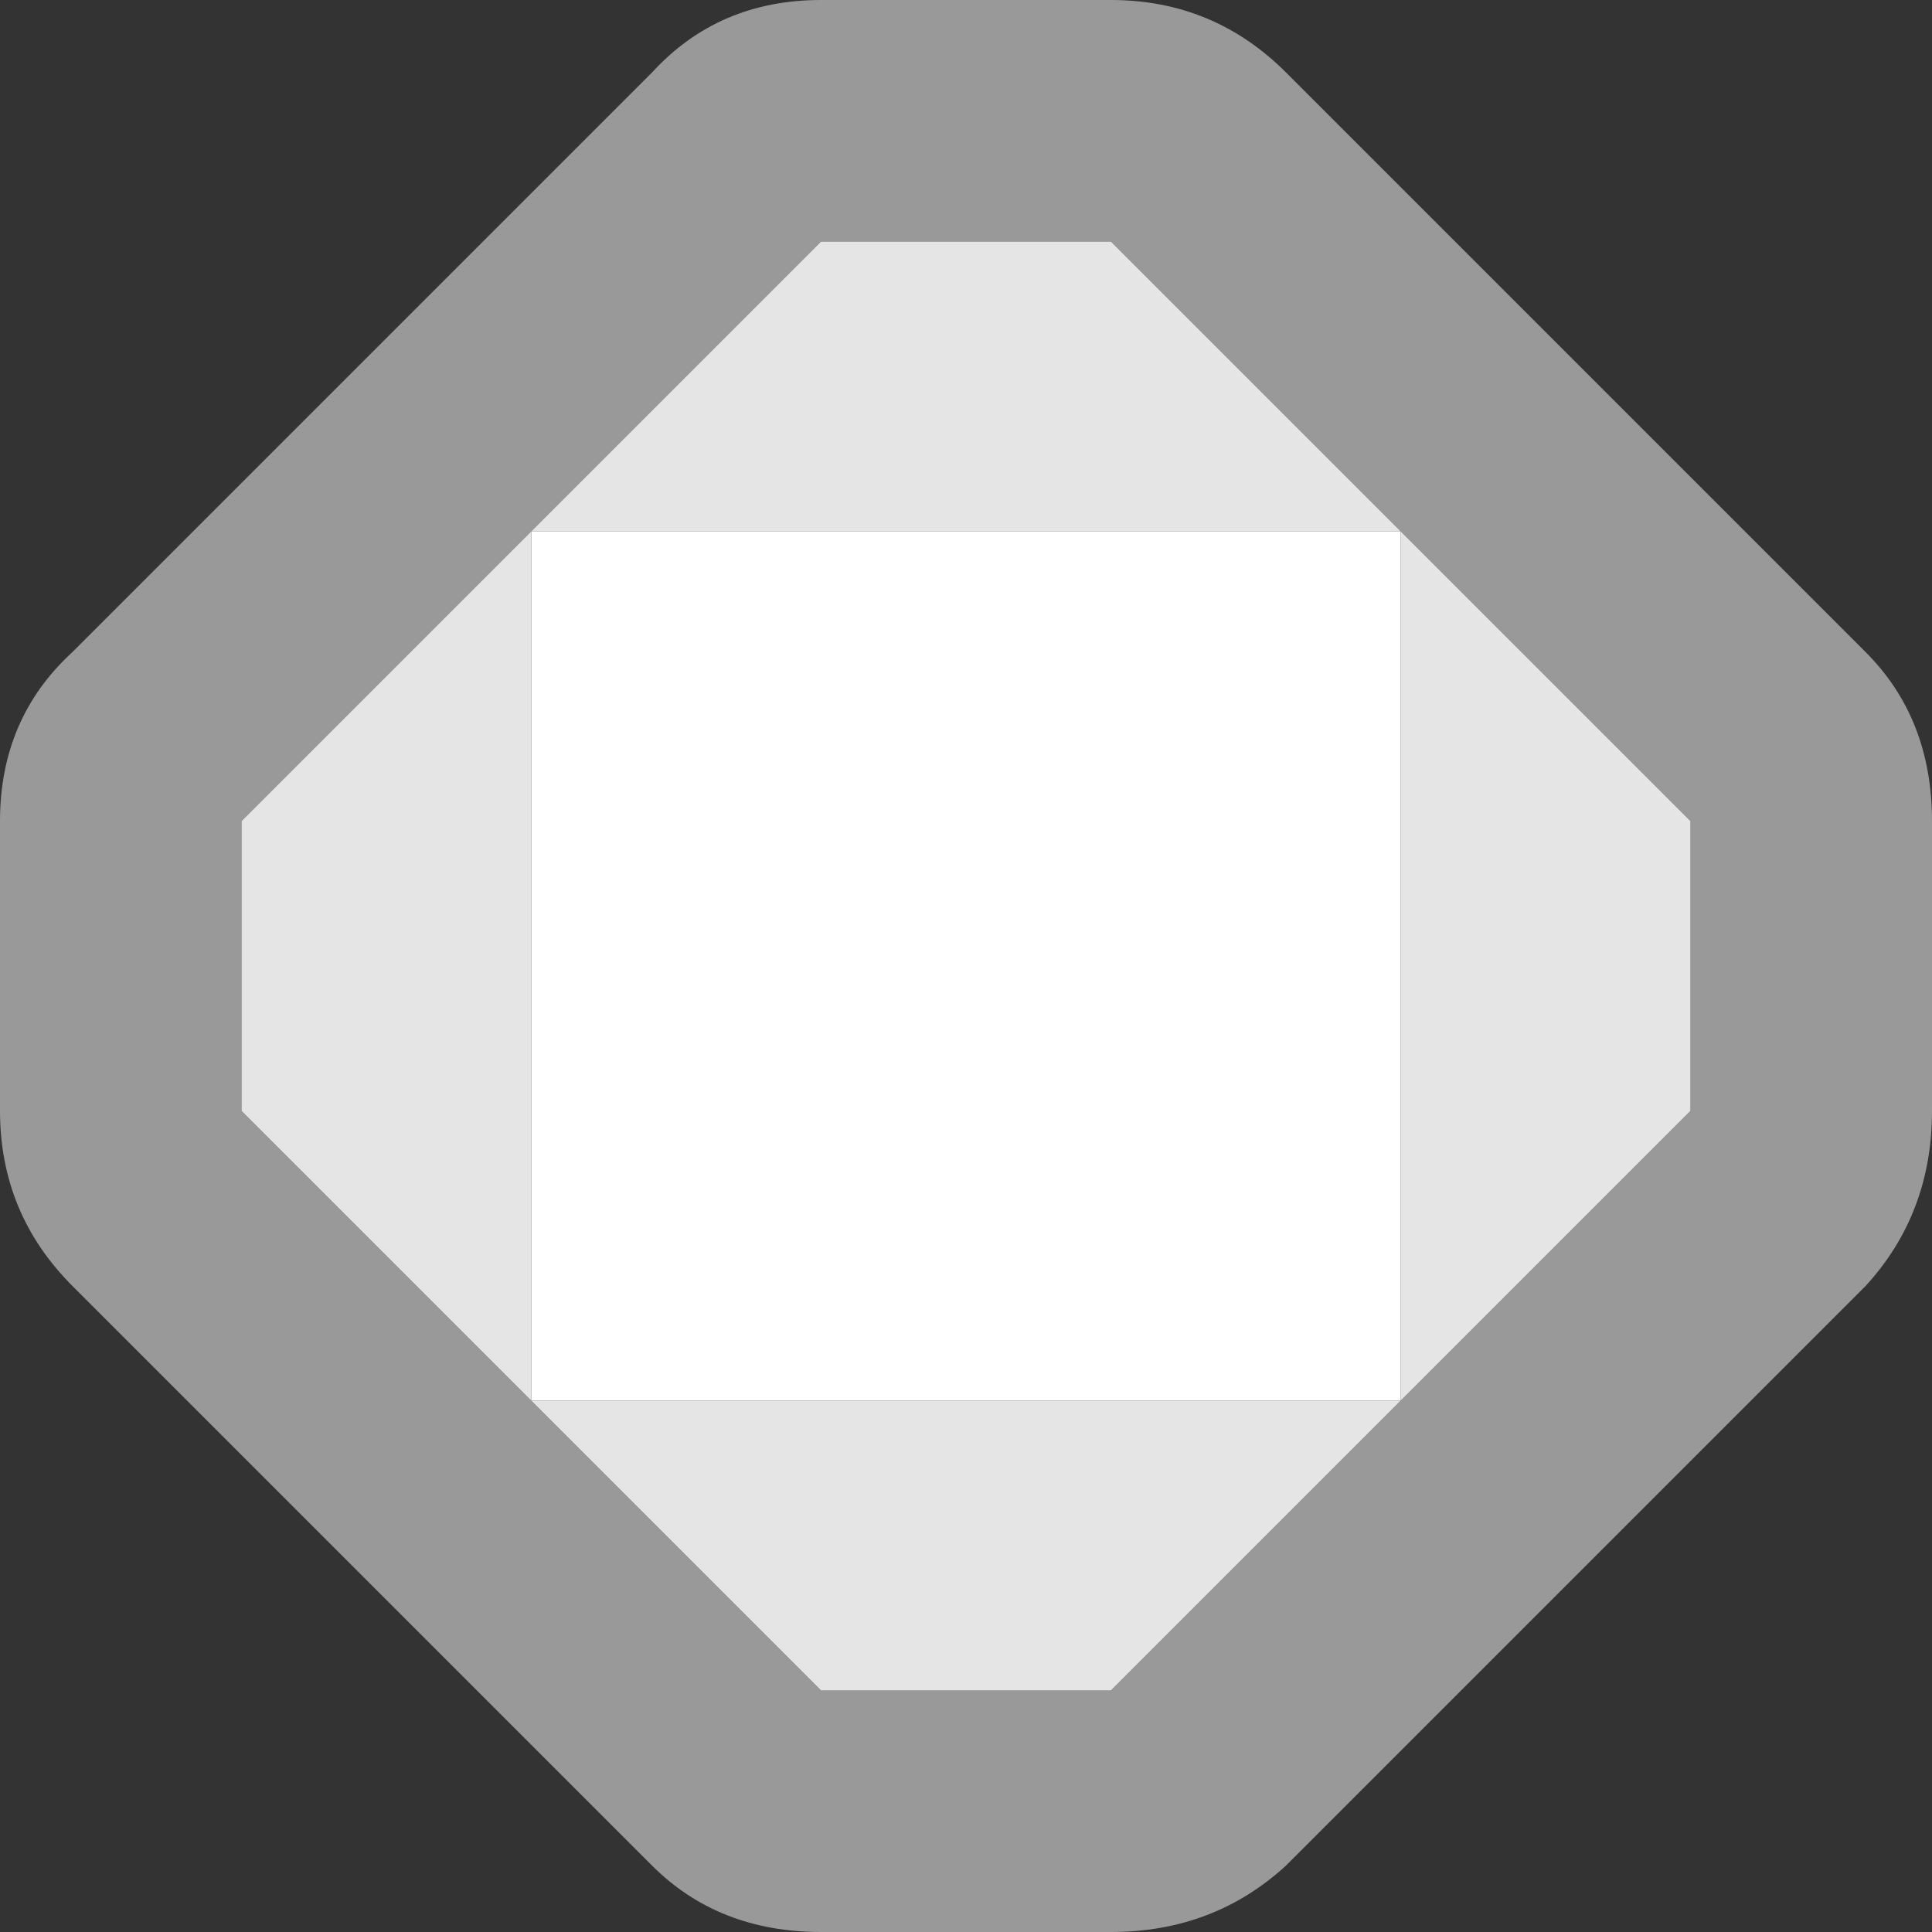
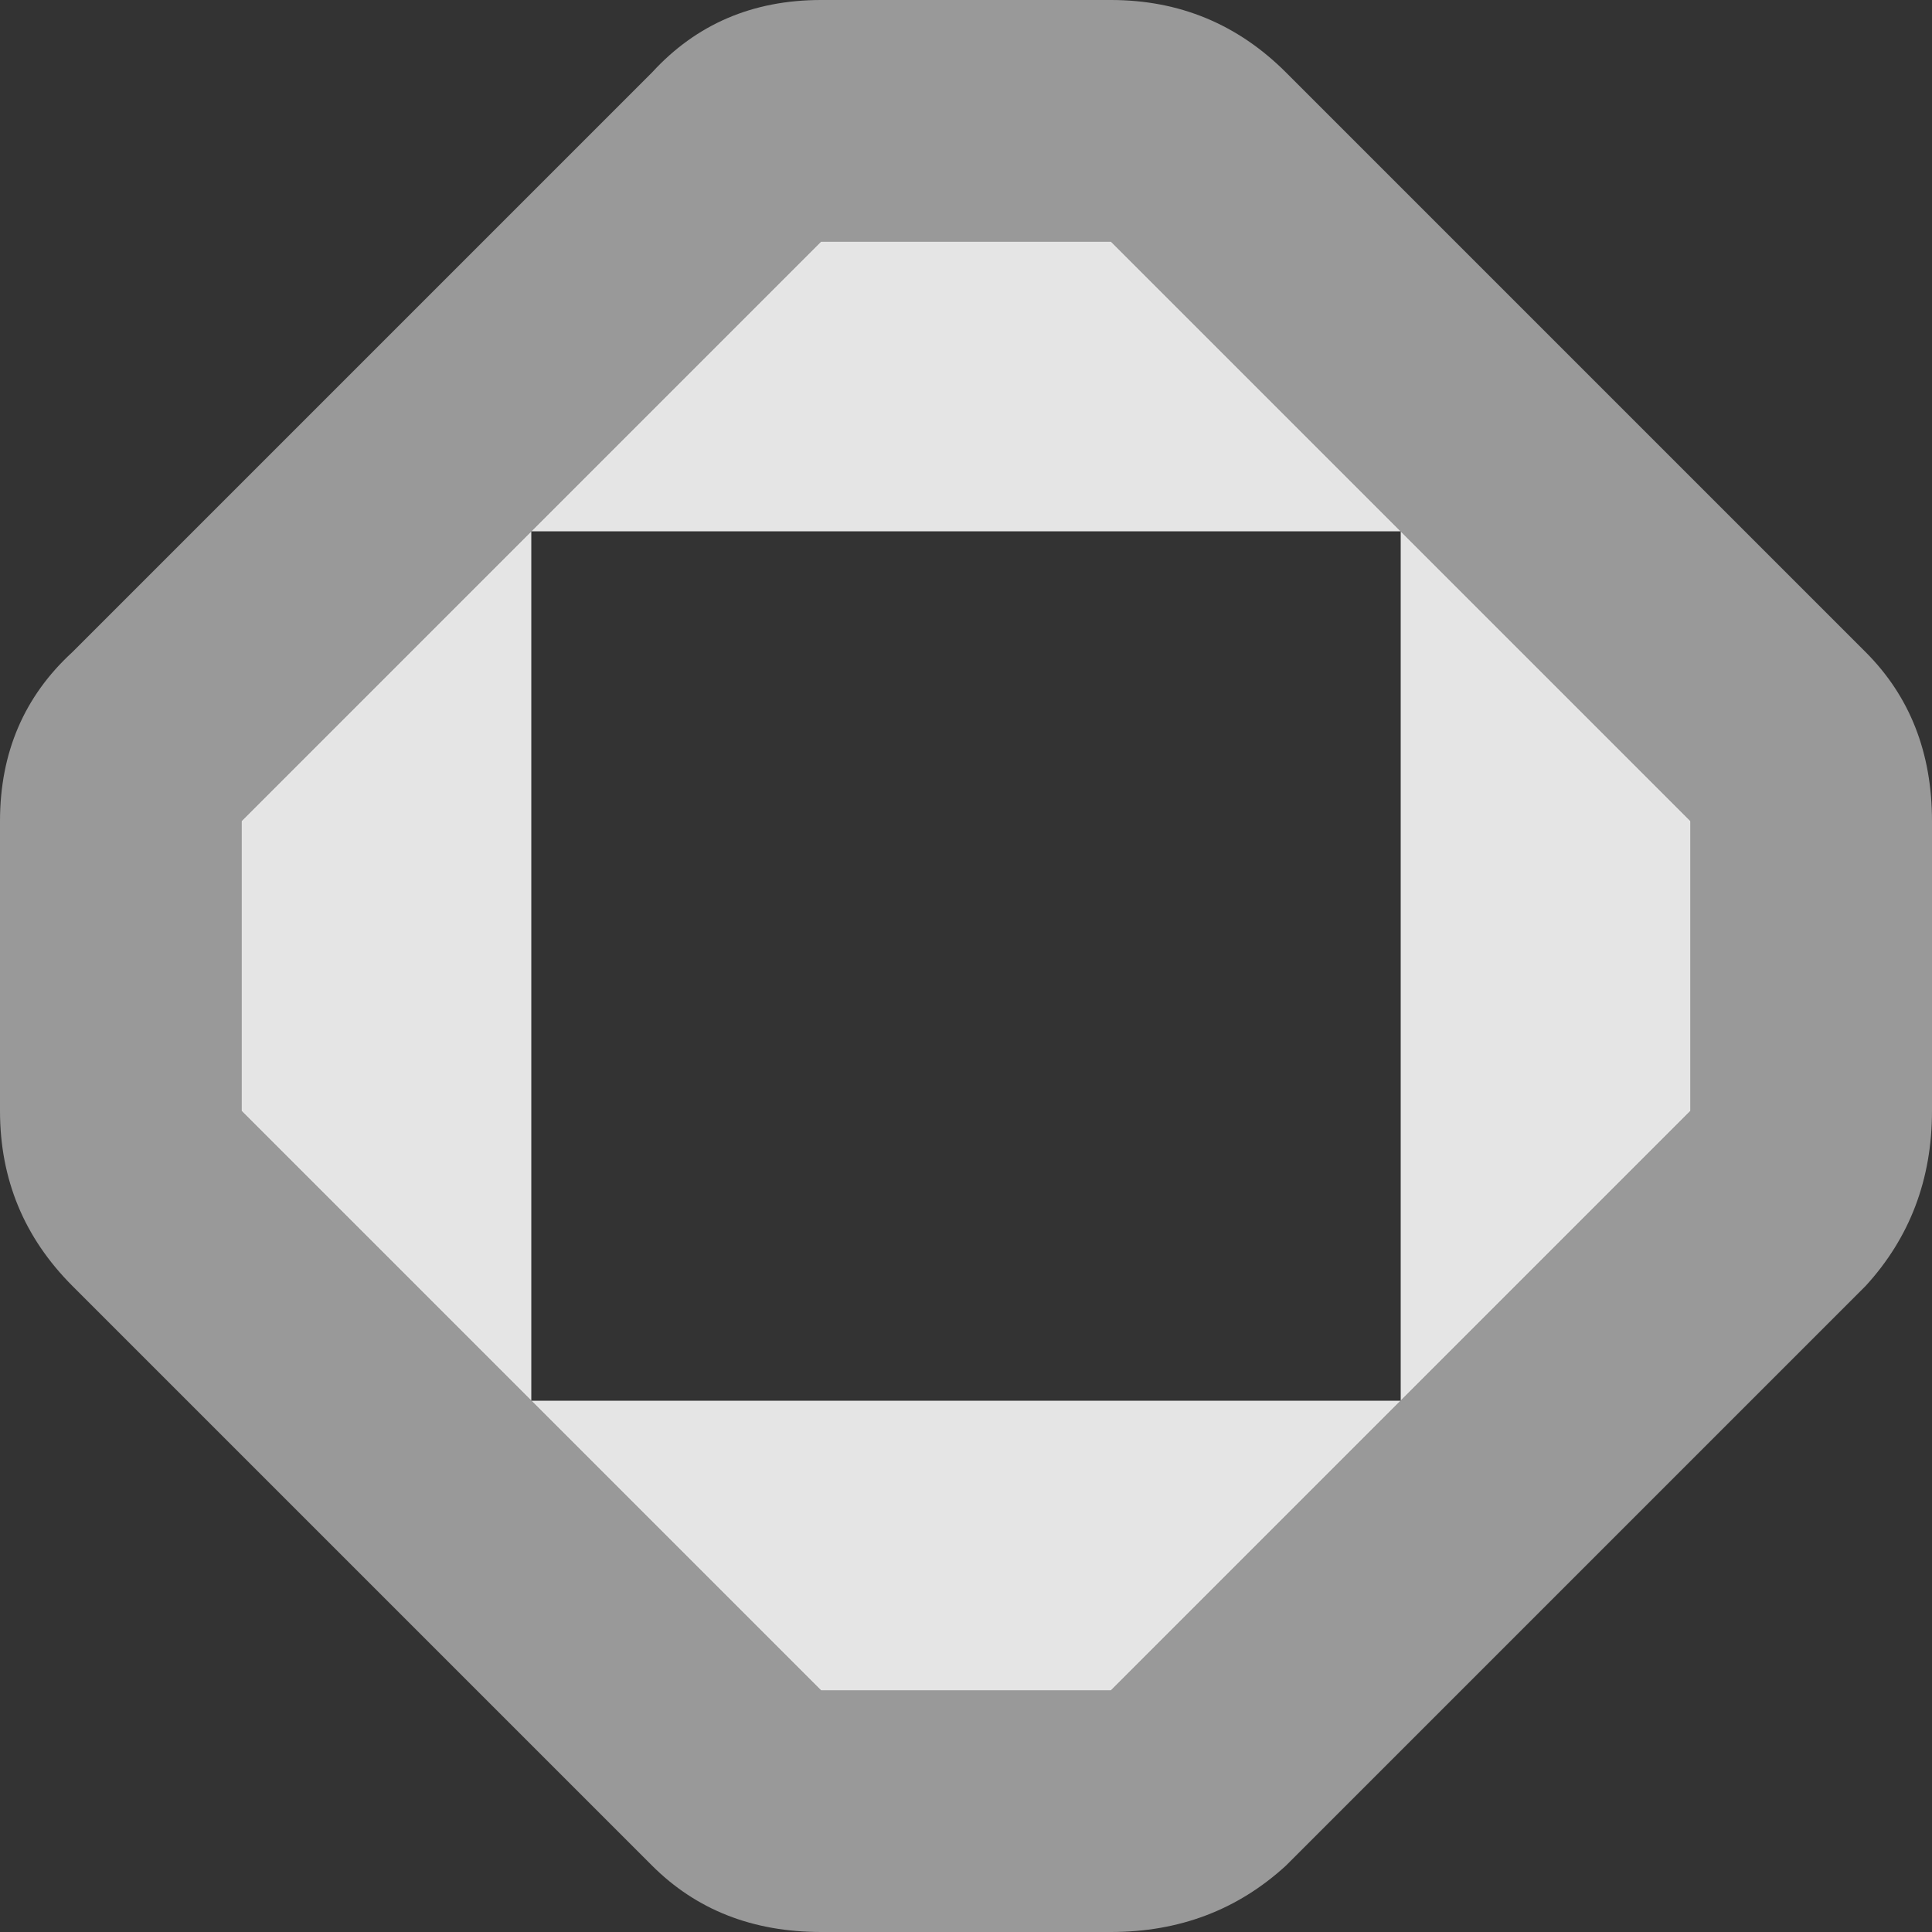
<svg xmlns="http://www.w3.org/2000/svg" width="16" height="16">
  <rect width="100%" height="100%" fill="#333333" stroke="none" />
  <defs />
  <g>
    <path stroke="none" fill="#999999" d="M4.4 4.4 L2 6.8 2 9.2 4.4 11.6 6.8 14 9.2 14 11.6 11.6 14 9.2 14 6.8 11.6 4.4 9.2 2 6.8 2 4.4 4.4 M0 9.2 L0 6.8 Q0 5.95 0.6 5.4 L5.4 0.6 Q5.95 0 6.8 0 L9.2 0 Q10.05 0 10.65 0.6 L15.45 5.4 Q16 5.95 16 6.8 L16 9.2 Q16 10.05 15.45 10.65 L10.65 15.45 Q10.05 16 9.2 16 L6.8 16 Q5.95 16 5.4 15.45 L0.6 10.65 Q0 10.05 0 9.2" />
    <path stroke="none" fill="#E5E5E5" d="M4.4 4.4 L6.8 2 9.2 2 11.6 4.4 14 6.8 14 9.2 11.6 11.6 9.2 14 6.8 14 4.4 11.6 2 9.2 2 6.8 4.4 4.4 4.4 11.6 11.6 11.6 11.6 4.4 4.4 4.4" />
-     <path stroke="none" fill="#FFFFFF" d="M4.4 4.4 L11.6 4.4 11.6 11.6 4.4 11.6 4.4 4.4" />
  </g>
</svg>